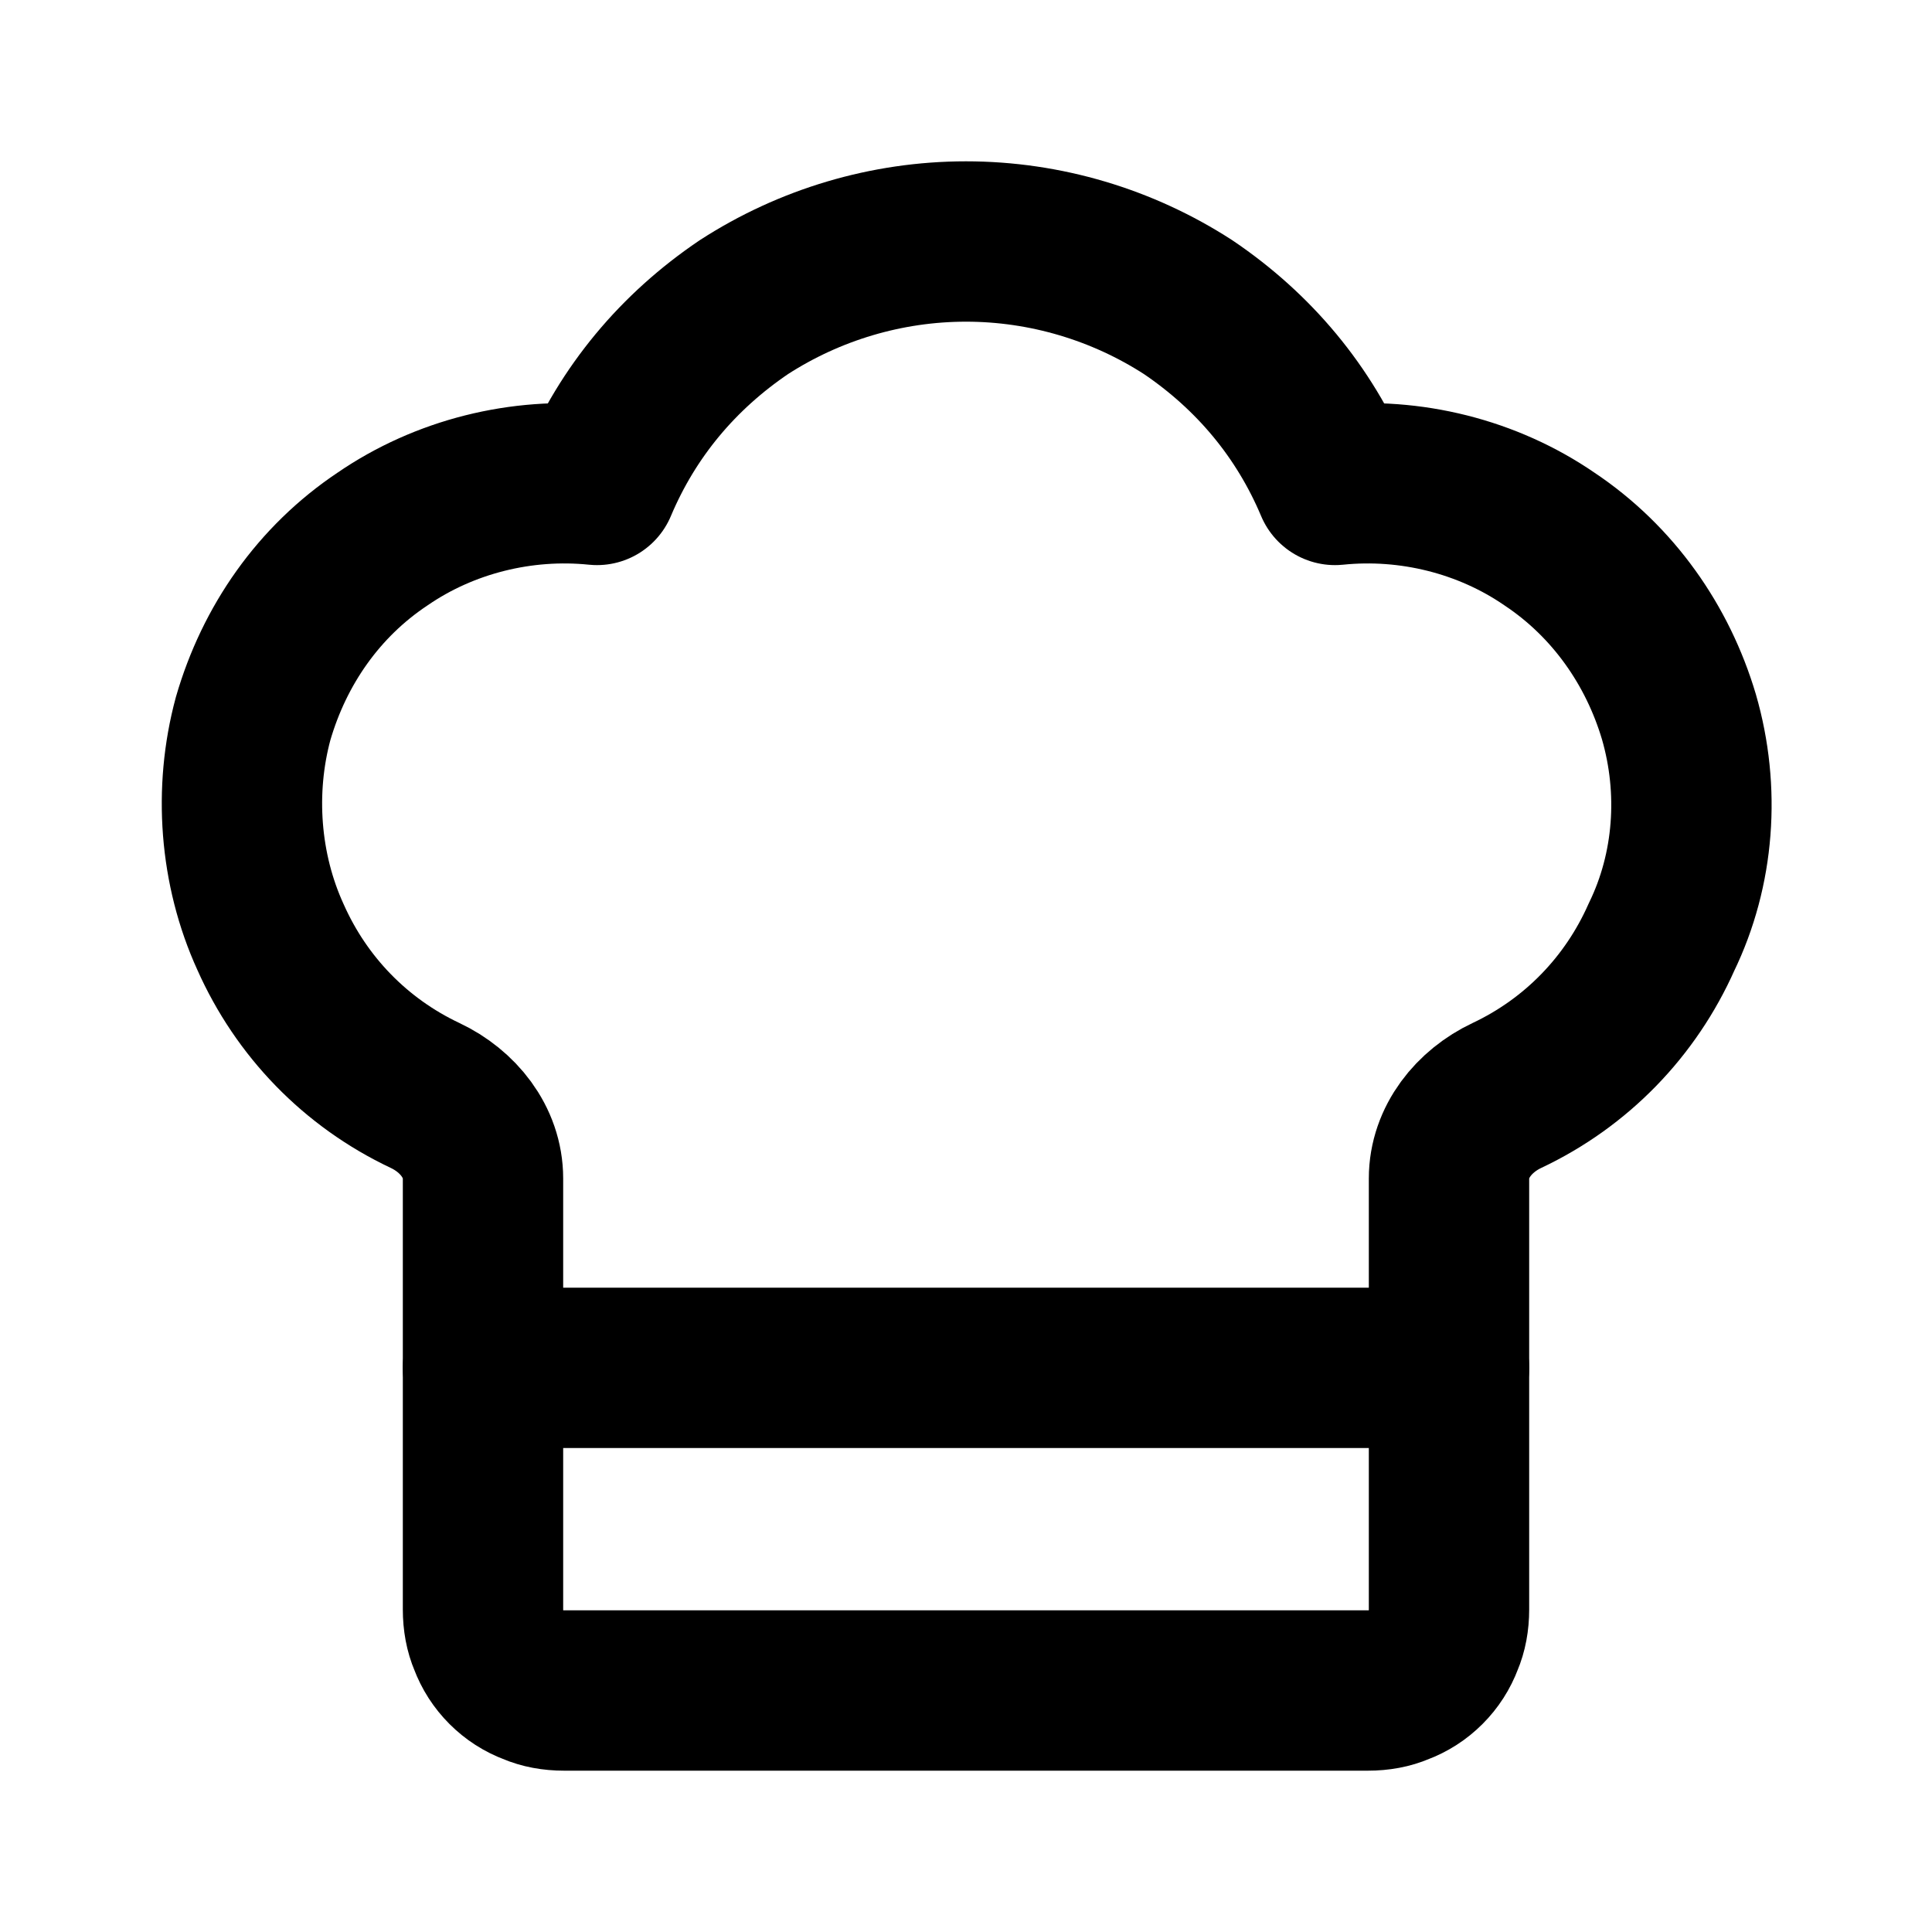
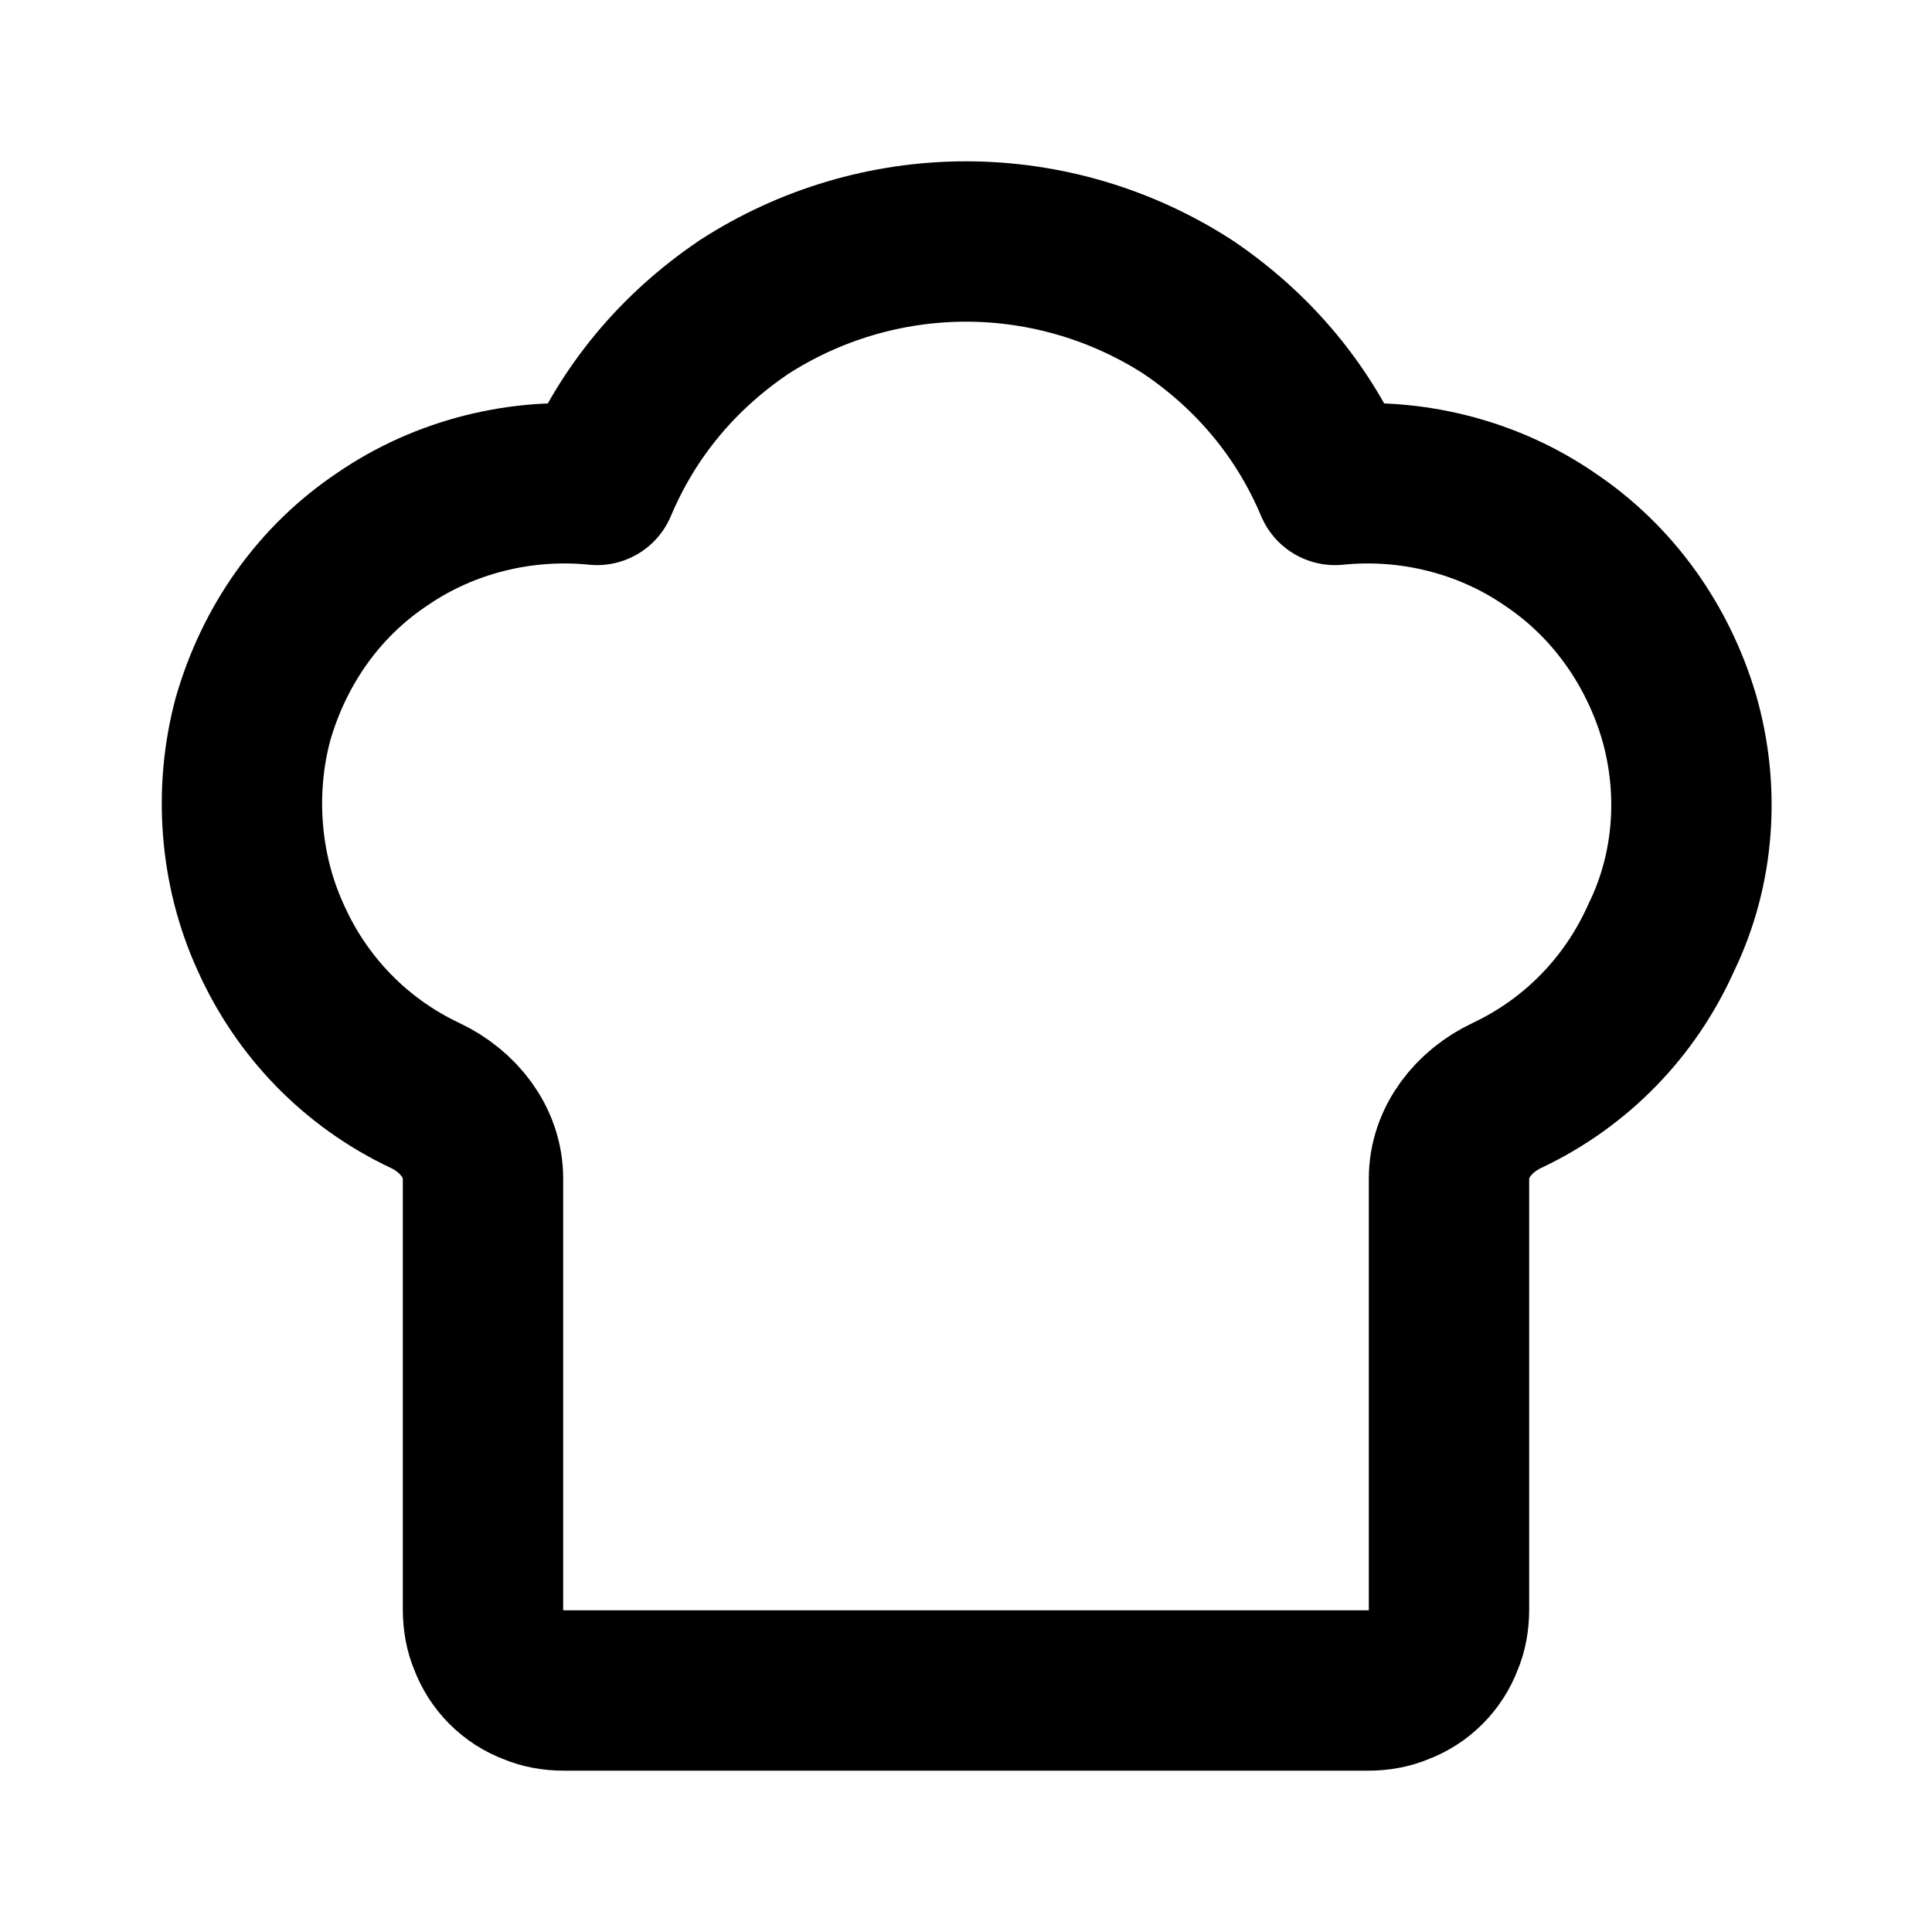
<svg xmlns="http://www.w3.org/2000/svg" viewBox="0 0 100 100" width="100" height="100">
  <style>.a{fill:none;stroke:#000;stroke-linecap:round;stroke-linejoin:round;stroke-width:8.3}</style>
  <path class="a" d="m70.8 87.5q0.9 0 1.6-0.3 0.8-0.3 1.4-0.9 0.6-0.6 0.9-1.4 0.3-0.7 0.3-1.6v-22.3c0-1.9 1.3-3.5 3-4.3 3.6-1.7 6.4-4.6 8-8.2 1.7-3.5 2-7.6 0.9-11.4-1.1-3.7-3.4-7-6.7-9.2-3.2-2.2-7.2-3.2-11.1-2.8-1.6-3.8-4.2-6.9-7.6-9.2-3.4-2.2-7.4-3.4-11.5-3.4-4.1 0-8.1 1.2-11.5 3.4-3.4 2.3-6 5.4-7.6 9.2-3.9-0.4-7.9 0.6-11.1 2.8-3.3 2.2-5.6 5.5-6.7 9.3-1 3.7-0.7 7.8 0.9 11.3 1.6 3.6 4.4 6.5 8 8.2 1.7 0.8 3 2.4 3 4.3v22.3q0 0.9 0.3 1.6 0.3 0.8 0.9 1.4 0.6 0.6 1.4 0.9 0.7 0.3 1.6 0.3z" />
-   <path fill-rule="evenodd" class="a" d="m25 70.8h50" />
</svg>